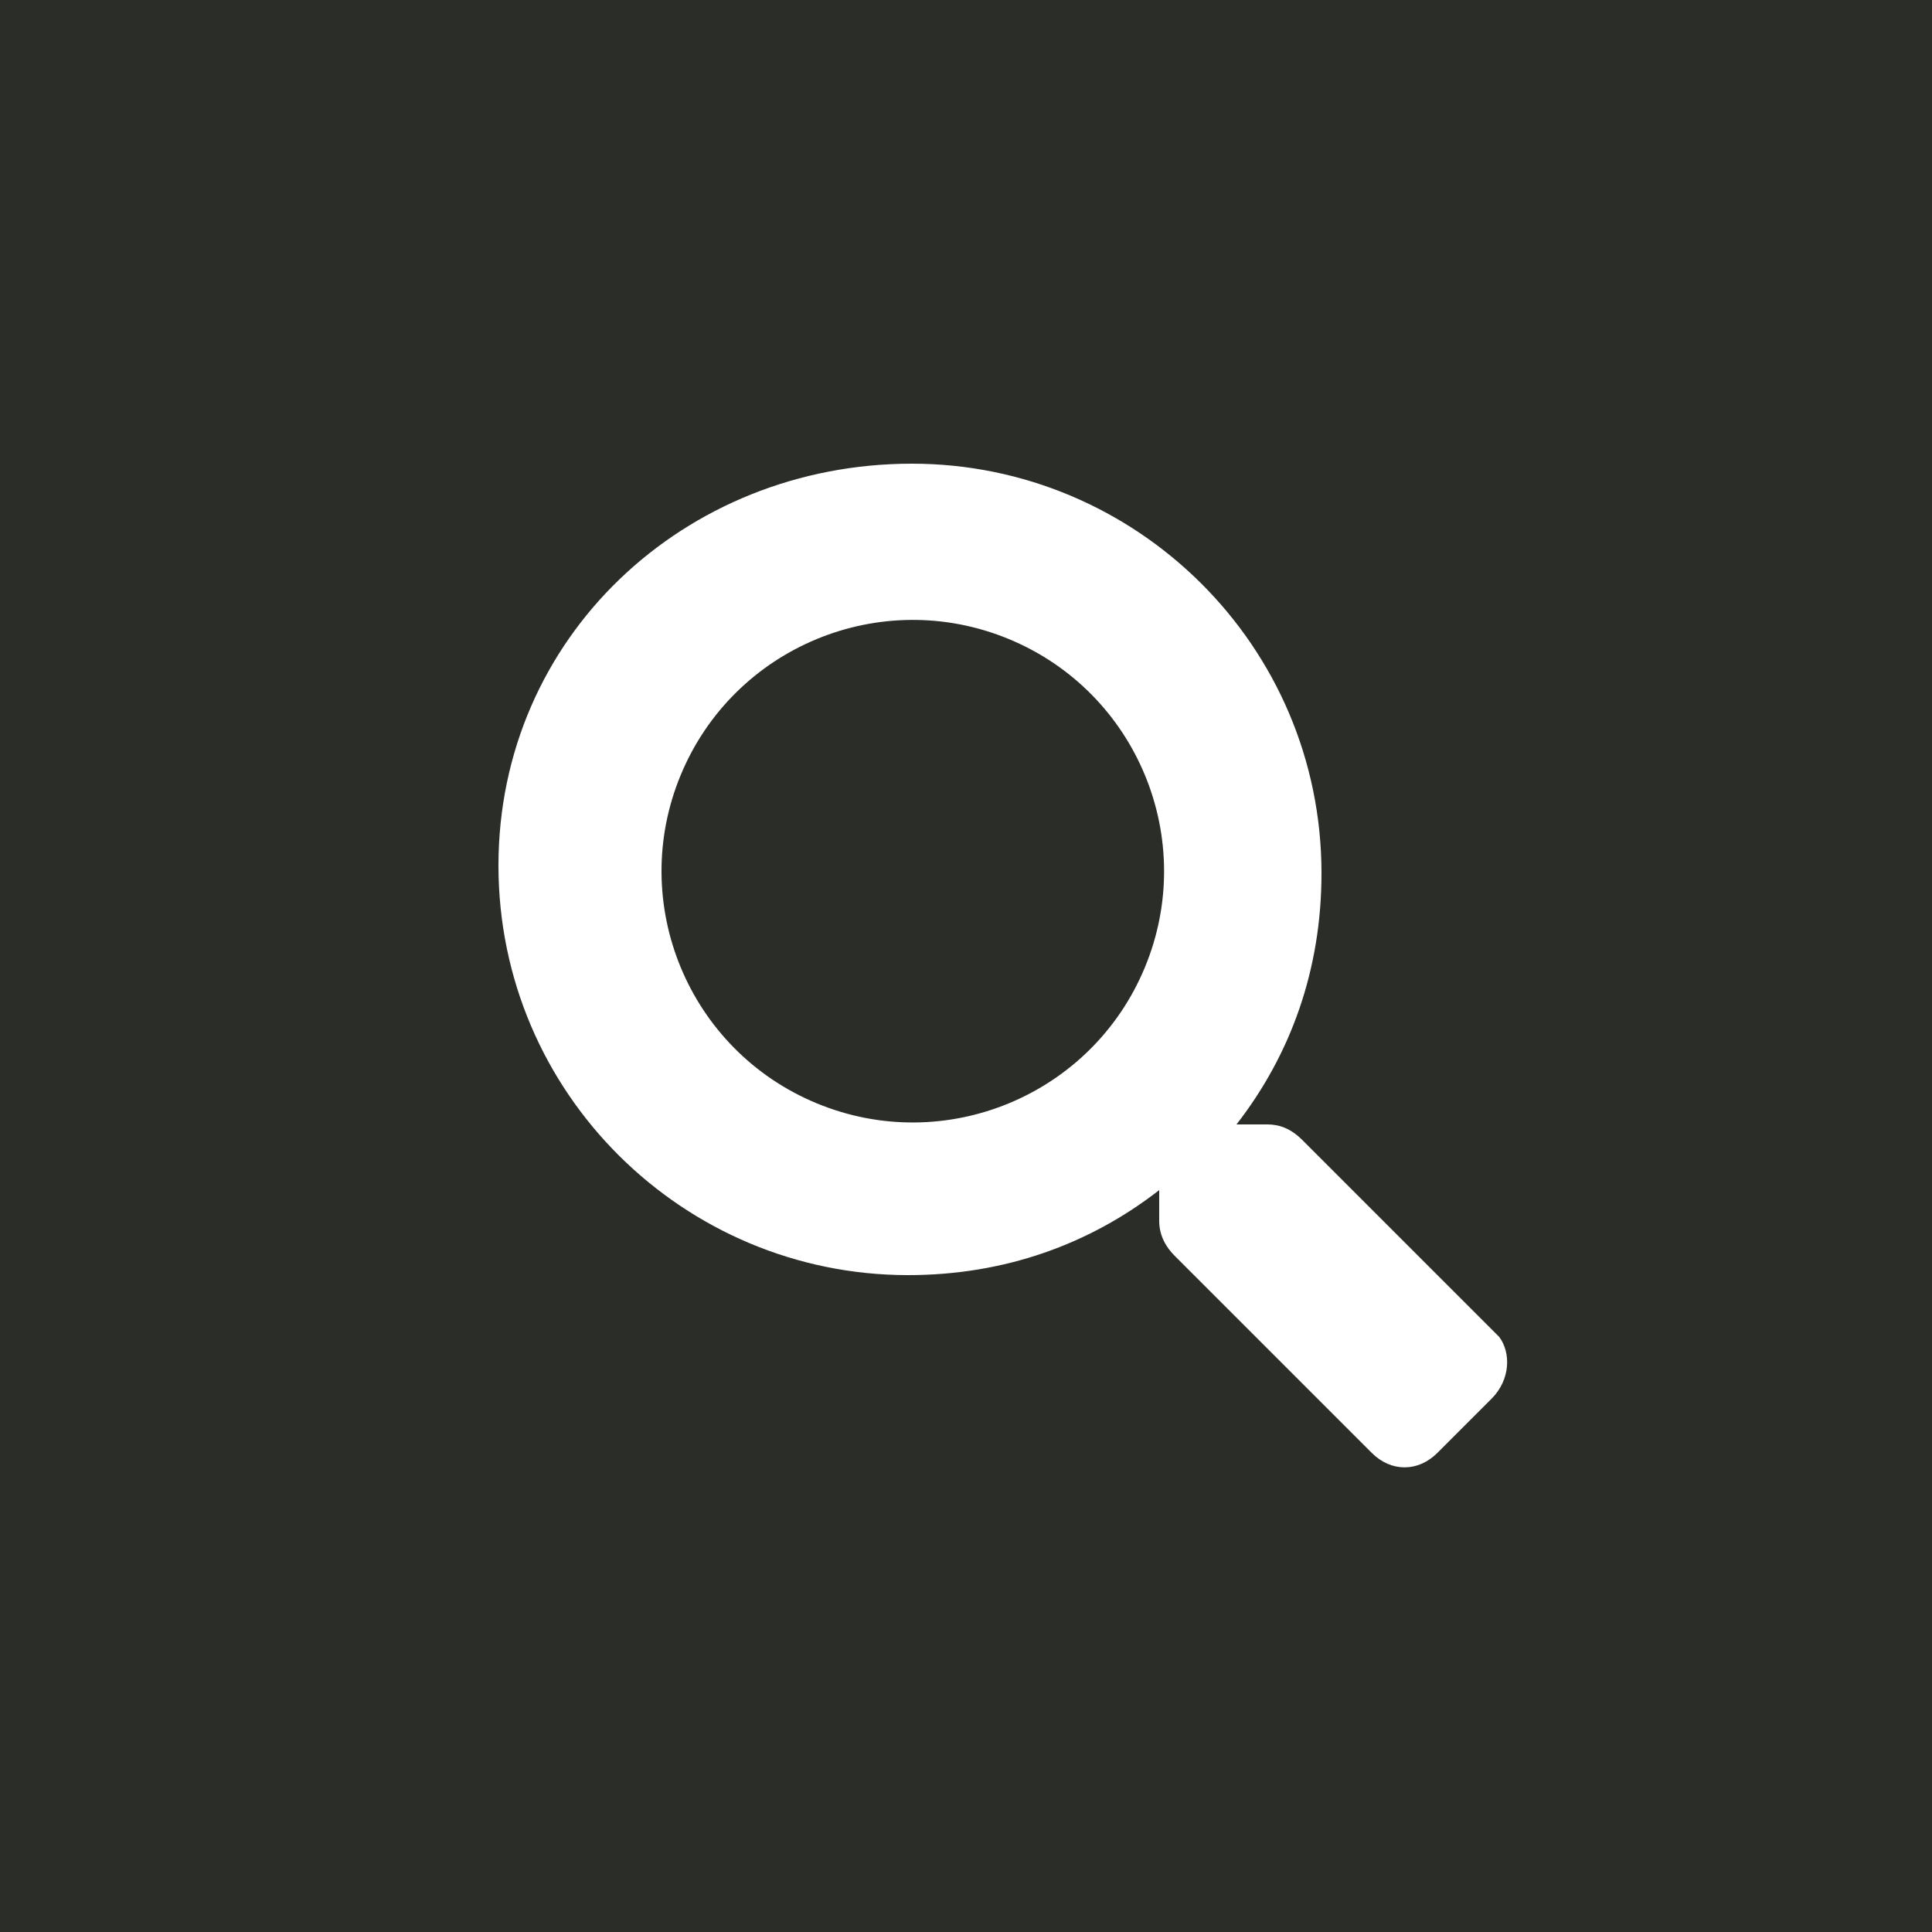
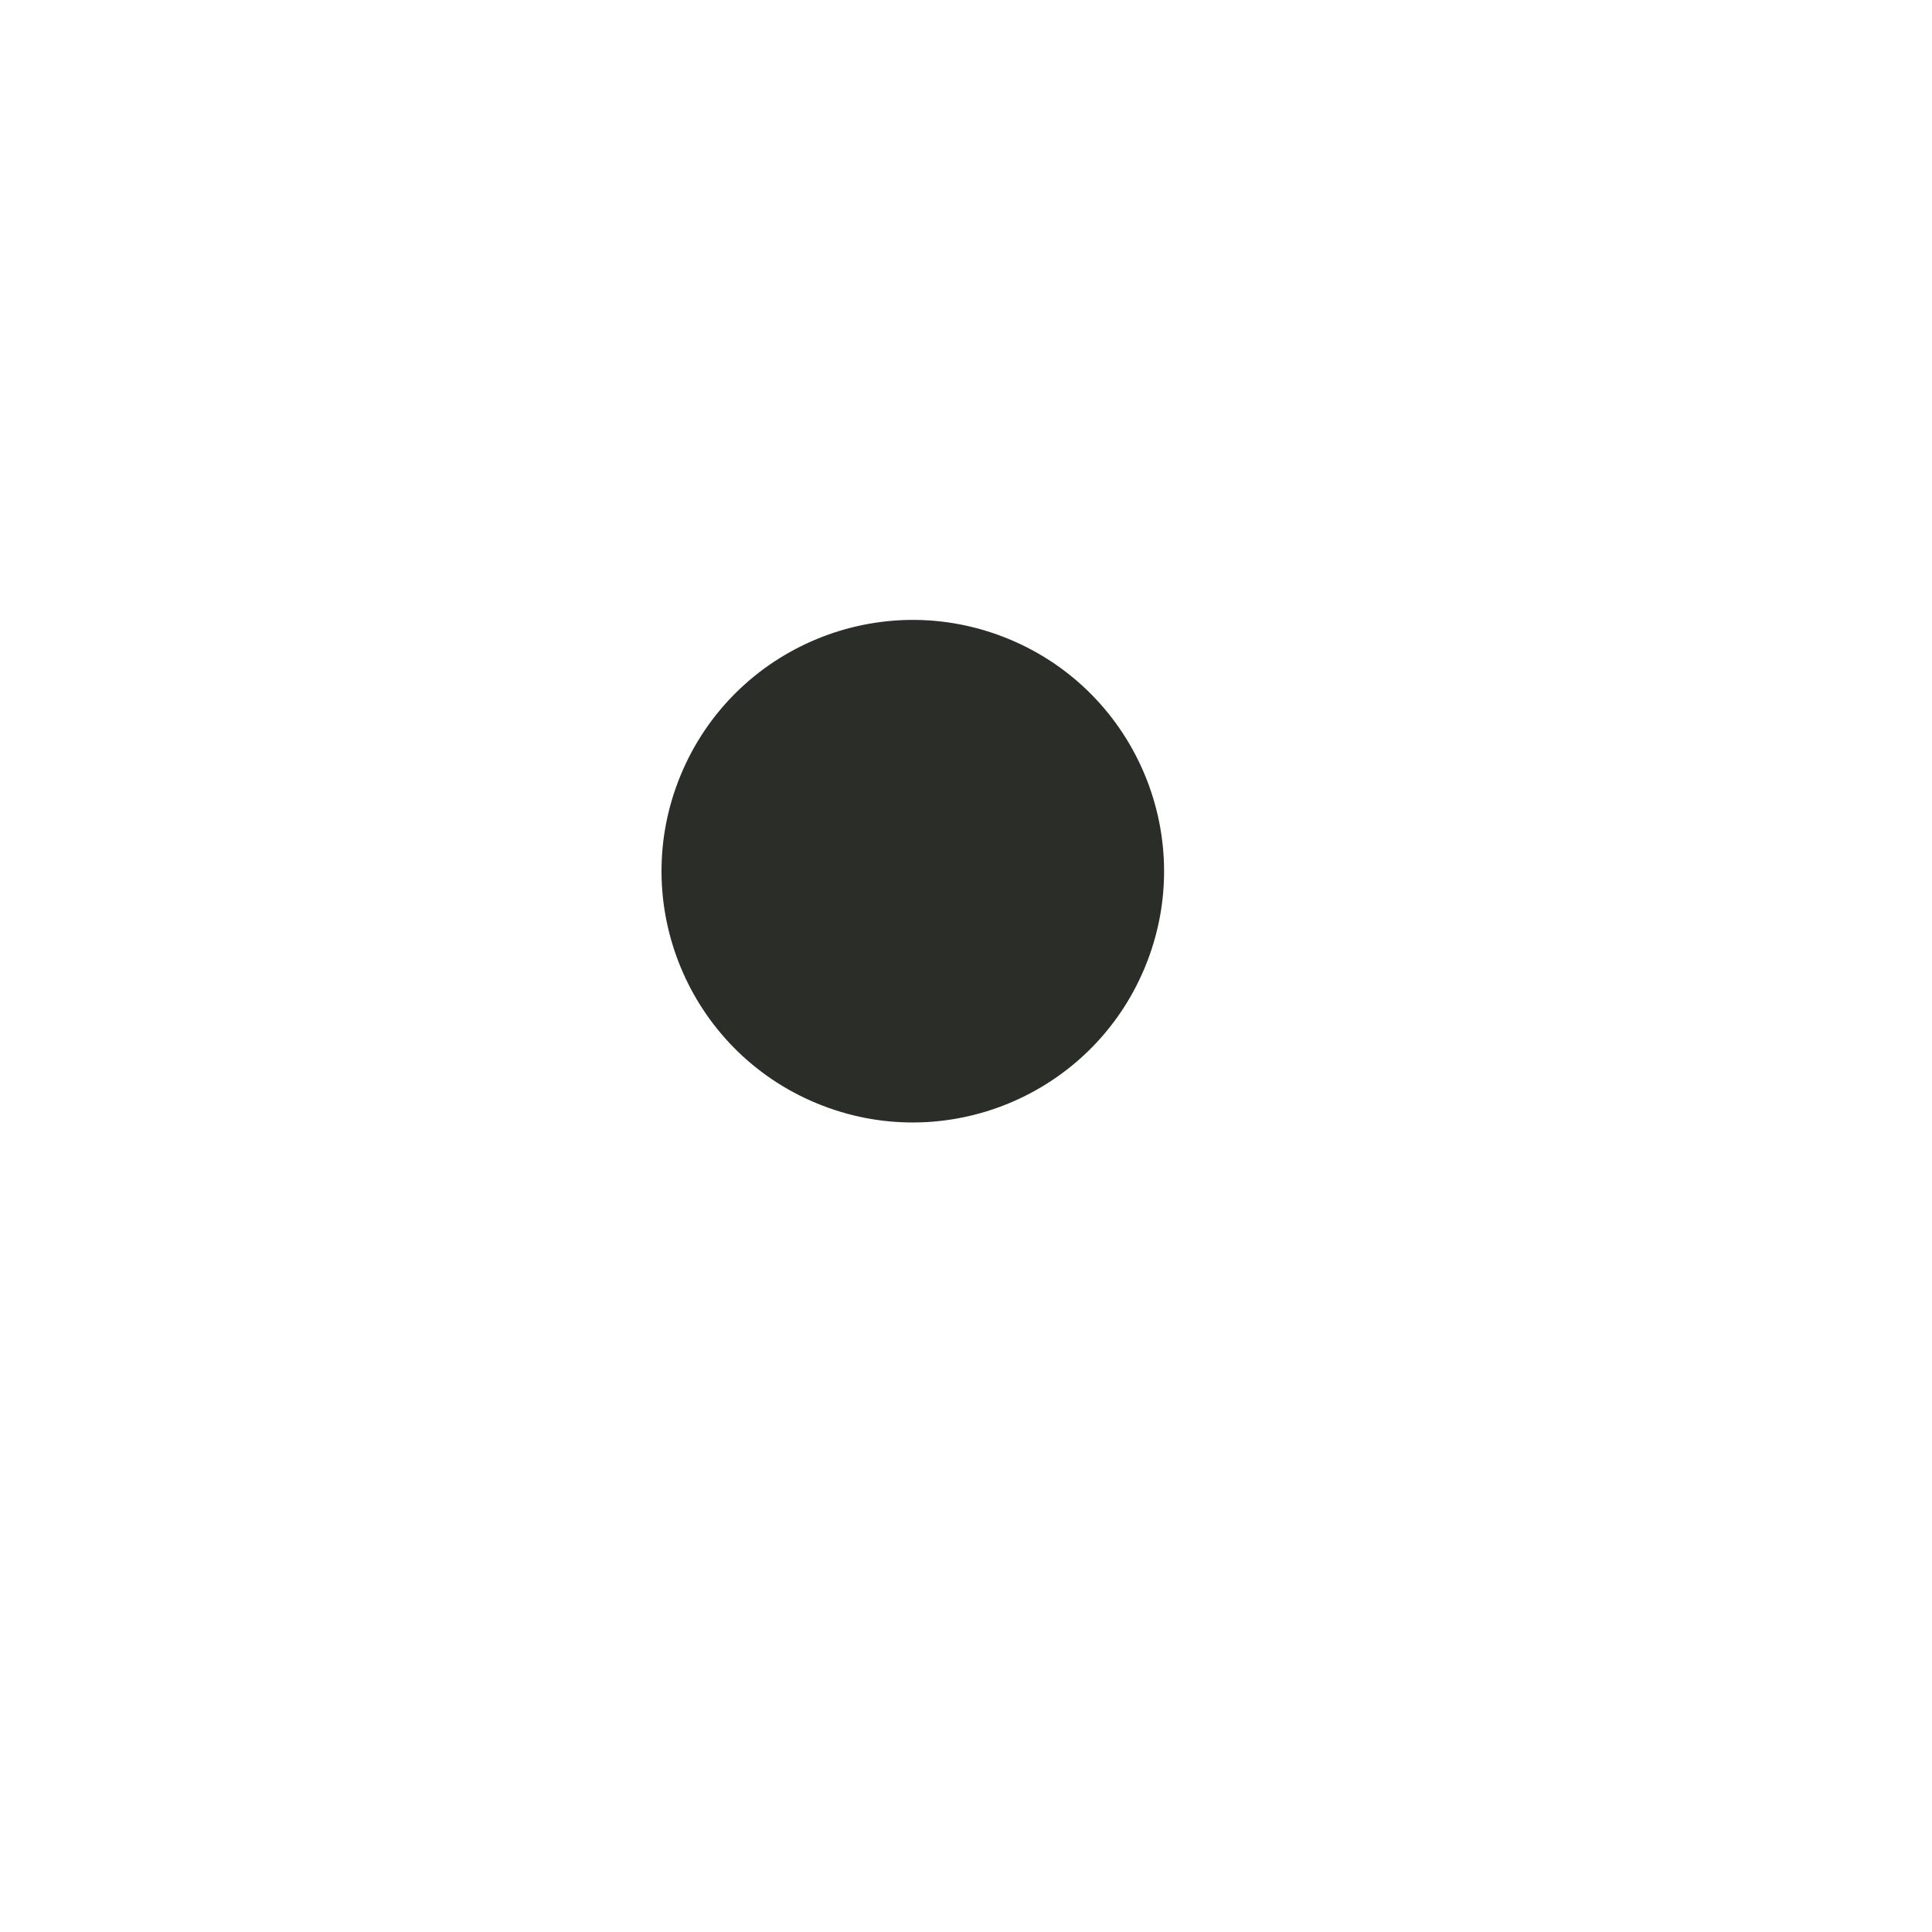
<svg xmlns="http://www.w3.org/2000/svg" version="1.1" id="Layer_1" x="0px" y="0px" viewBox="0 0 50 50" style="enable-background:new 0 0 50 50;" xml:space="preserve">
  <style type="text/css">
	.st0{fill:#2B2D29;}
</style>
  <g>
    <ellipse transform="matrix(0.383 -0.924 0.924 0.383 -6.298 35.697)" class="st0" cx="23.6" cy="22.6" rx="6.5" ry="6.5" />
-     <path class="st0" d="M0,0v50h50V0H0z M38.6,36.2l-1.4,1.4c-0.5,0.5-1.2,0.5-1.7,0l-5.1-5.1c-0.2-0.2-0.4-0.5-0.4-0.9v-0.8   c-1.8,1.4-4,2.2-6.5,2.2c-5.8,0-10.6-4.7-10.6-10.6S17.7,12,23.6,12c5.8,0,10.6,4.7,10.6,10.6c0,2.5-0.8,4.7-2.2,6.5h0.8   c0.3,0,0.6,0.1,0.9,0.4l5.1,5.1C39.1,35,39.1,35.7,38.6,36.2z" />
  </g>
</svg>